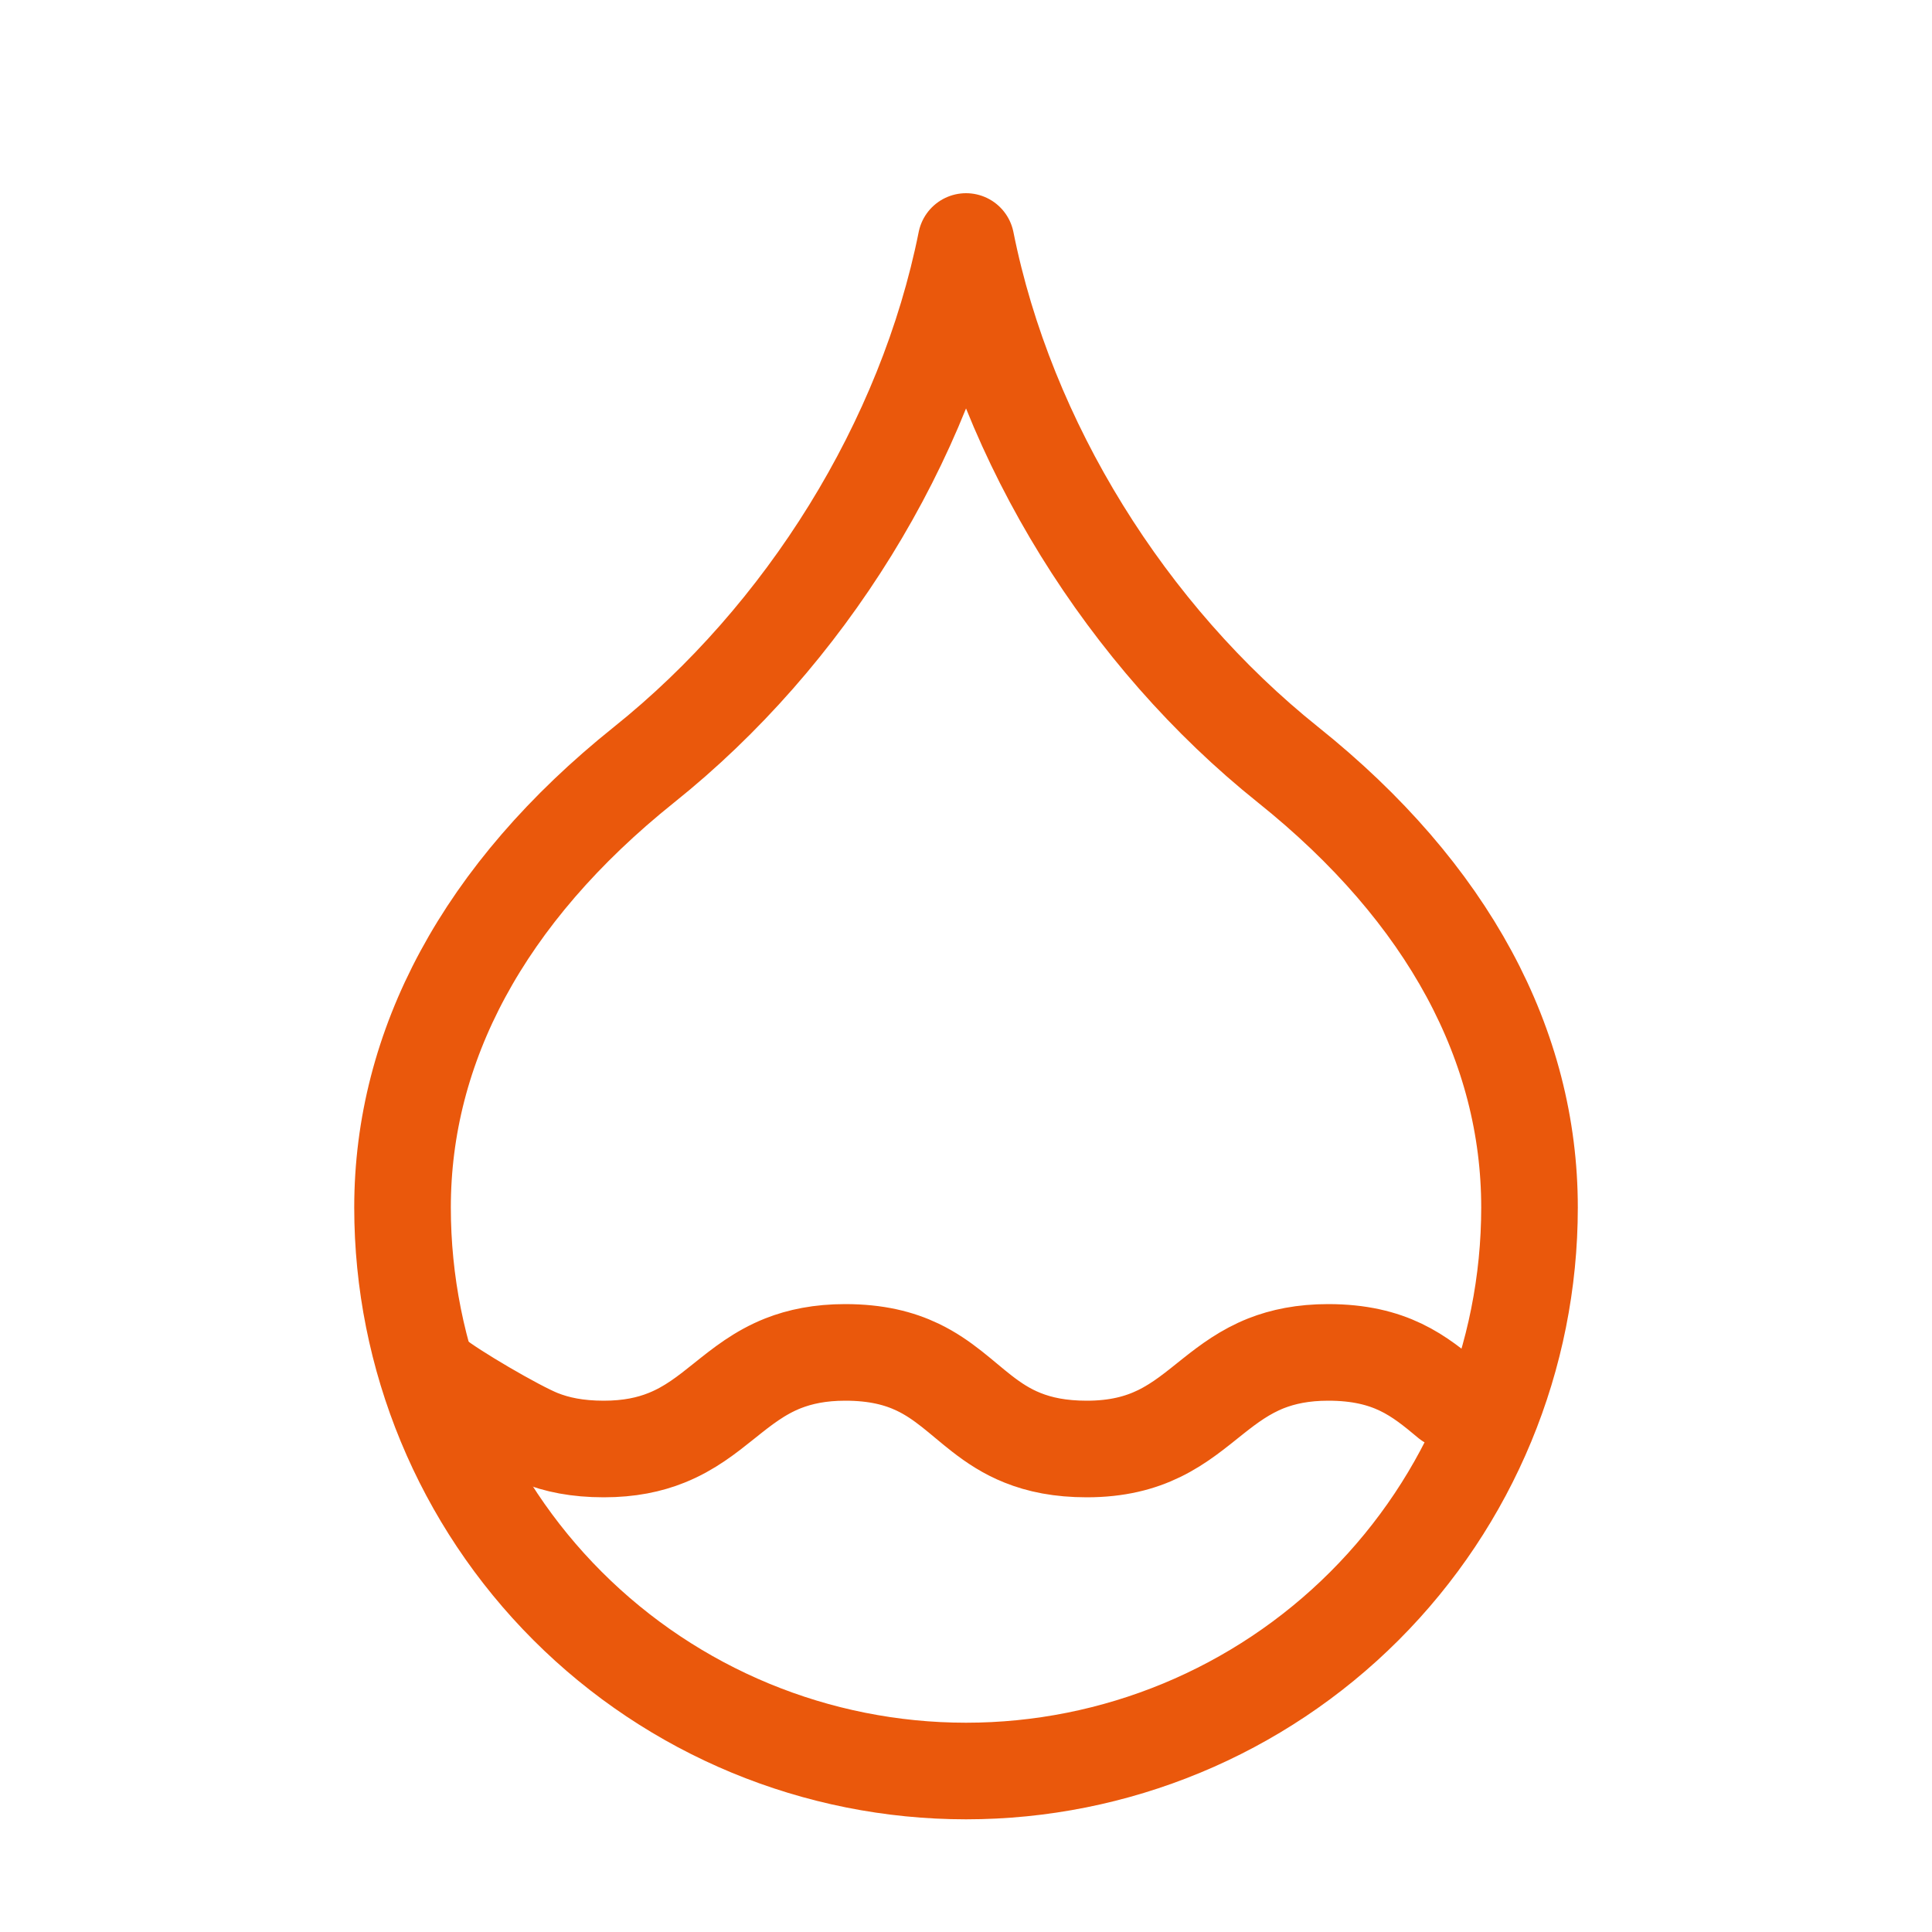
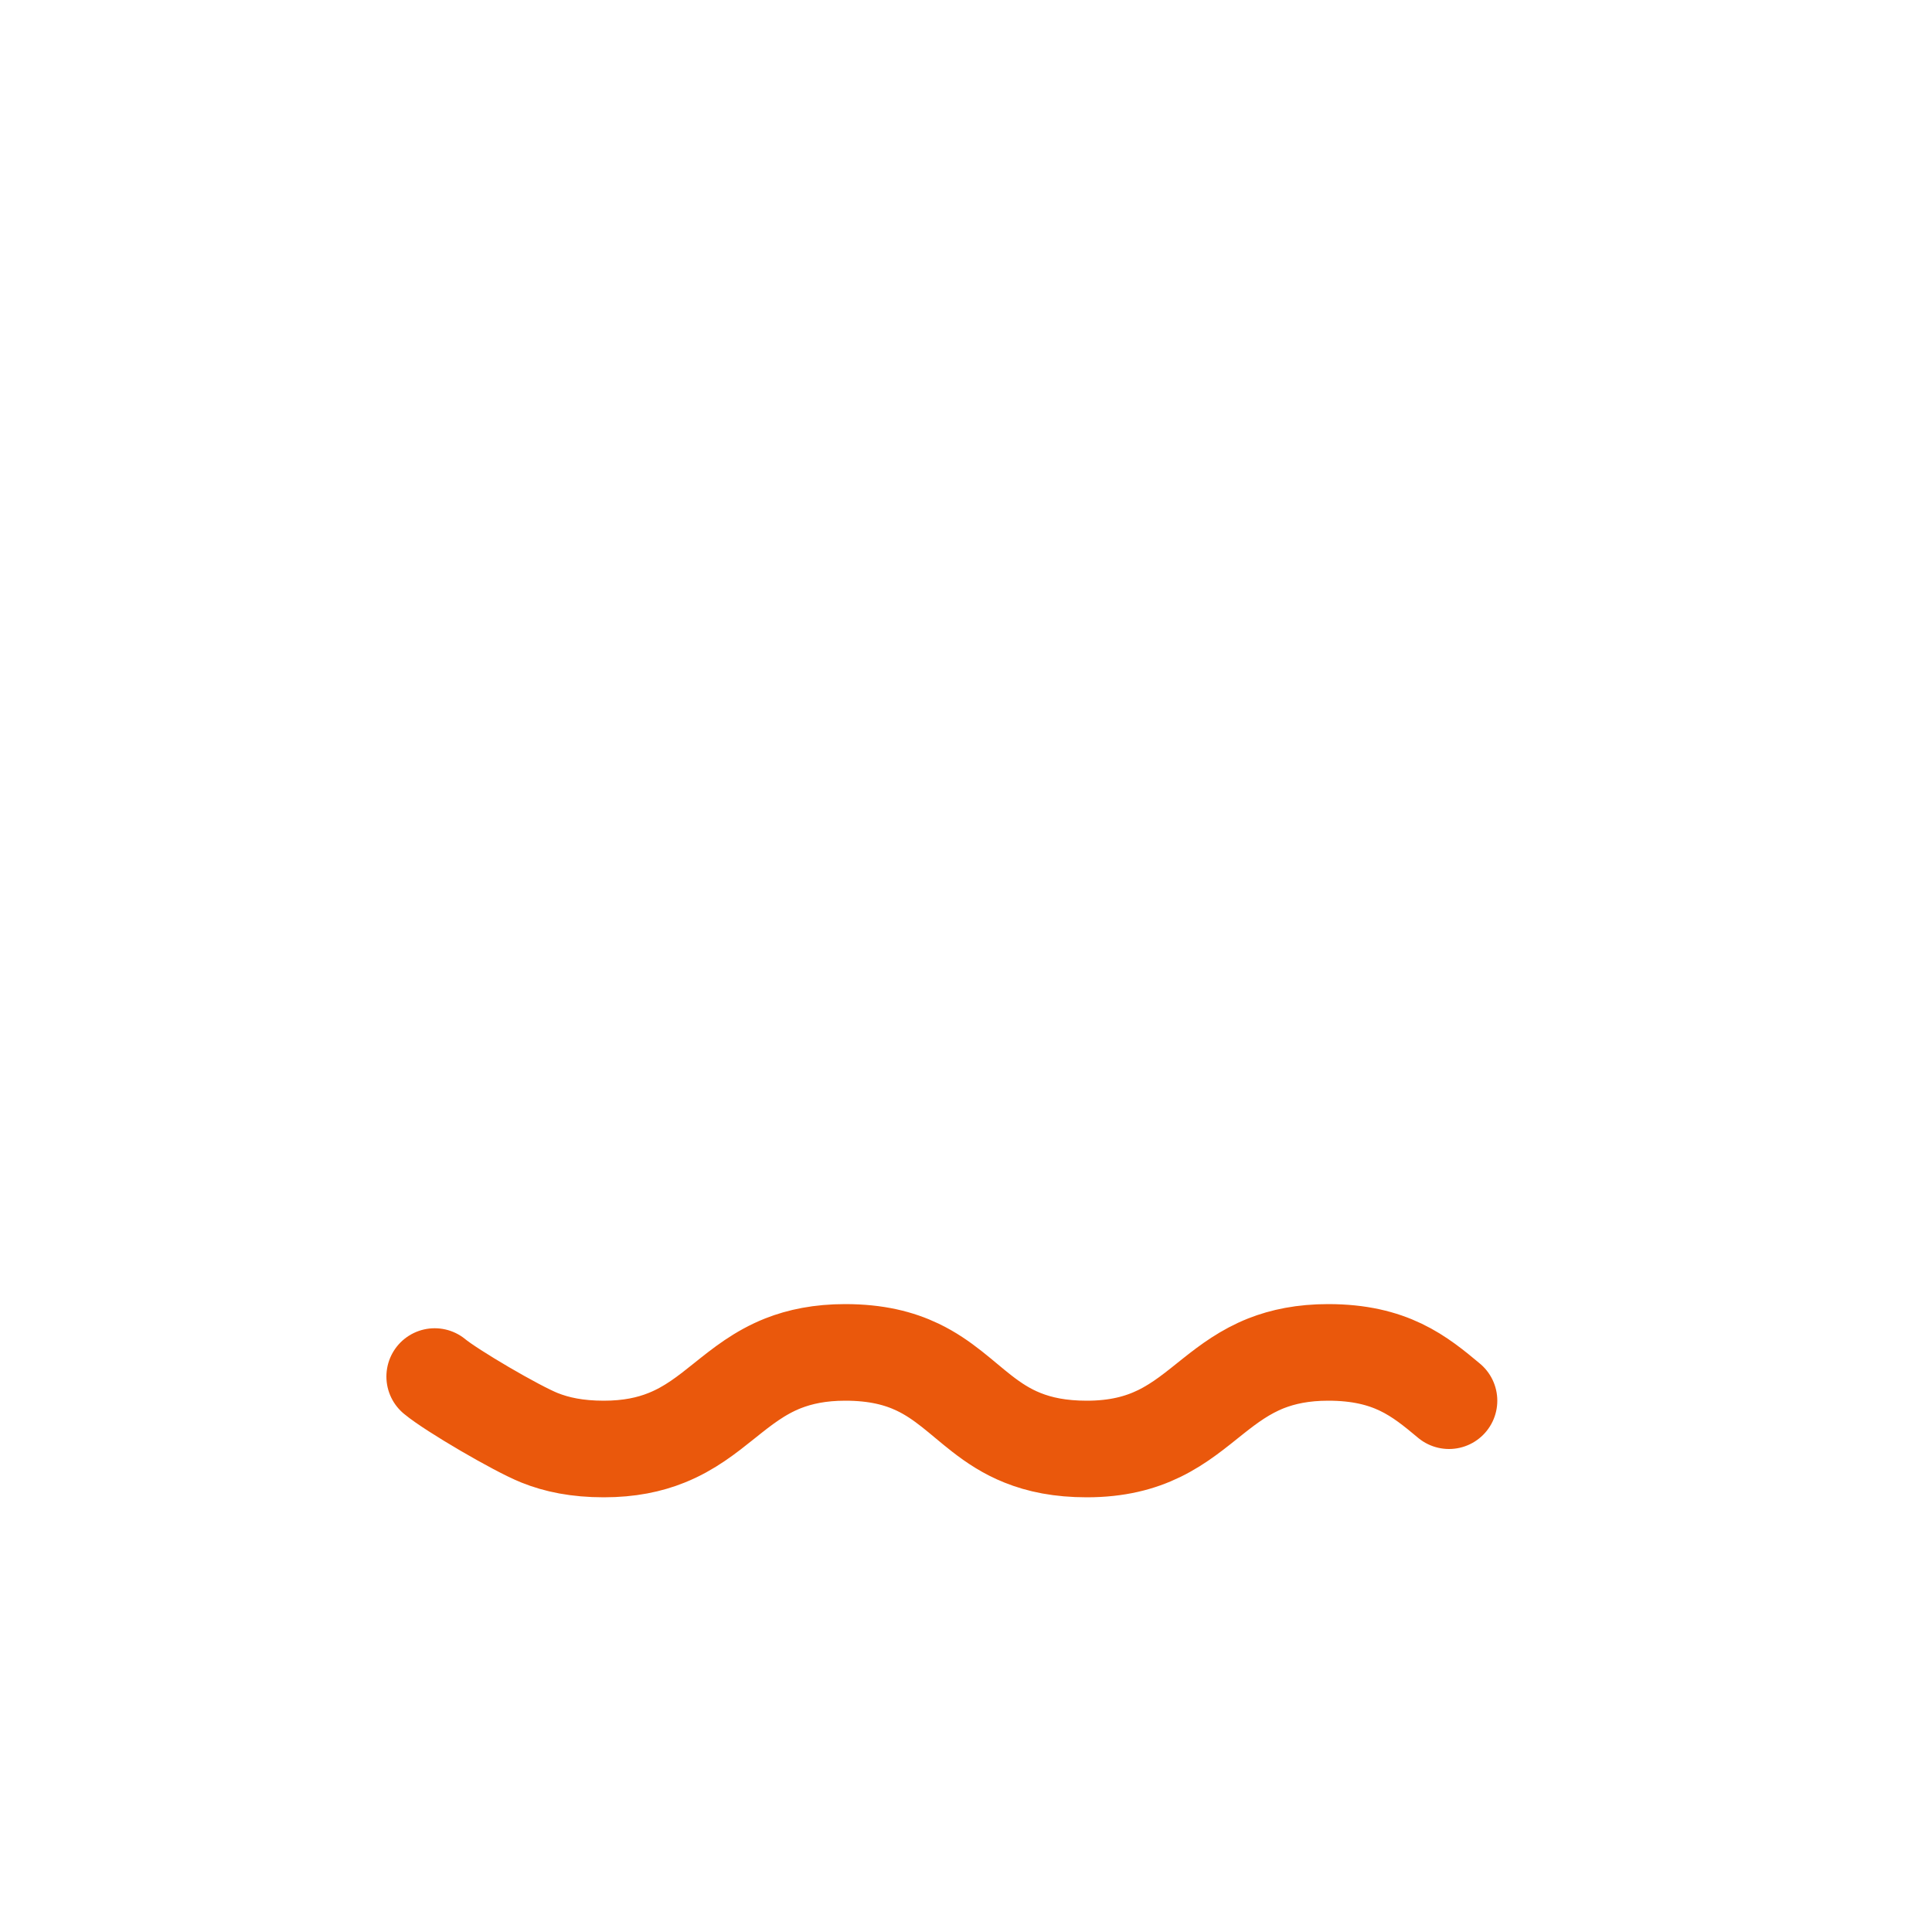
<svg xmlns="http://www.w3.org/2000/svg" width="40" height="40" viewBox="0 0 40 40" fill="none">
-   <path d="M20.001 36.667C23.095 36.667 26.062 35.438 28.25 33.25C30.438 31.062 31.667 28.094 31.667 25C31.667 21.667 30.001 18.5 26.667 15.833C23.334 13.167 20.834 9.167 20.001 5C19.167 9.167 16.667 13.167 13.334 15.833C10.001 18.5 8.334 21.667 8.334 25C8.334 28.094 9.563 31.062 11.751 33.25C13.939 35.438 16.907 36.667 20.001 36.667Z" stroke="#EA580C" stroke-width="2" stroke-linecap="round" stroke-linejoin="round" />
  <path d="M9 28.5C9.346 28.788 10.691 29.576 11.171 29.768C11.524 29.91 11.949 30 12.5 30C13.03 30 13.447 29.91 13.8 29.768C14.28 29.576 14.64 29.288 15 29C15.363 28.709 15.726 28.419 16.212 28.226C16.563 28.088 16.977 28 17.5 28C18.143 28 18.615 28.122 19 28.306C19.533 28.561 19.901 28.935 20.327 29.266C20.574 29.458 20.84 29.636 21.171 29.768C21.524 29.91 21.949 30 22.5 30C23.133 30 23.606 29.872 24 29.68C24.433 29.469 24.771 29.181 25.121 28.903C25.445 28.646 25.78 28.398 26.212 28.226C26.563 28.088 26.977 28 27.5 28C28.143 28 28.615 28.122 29 28.306C29.394 28.495 29.697 28.747 30 29" stroke="#EA580C" stroke-width="2" stroke-linecap="round" stroke-linejoin="round" />
</svg>